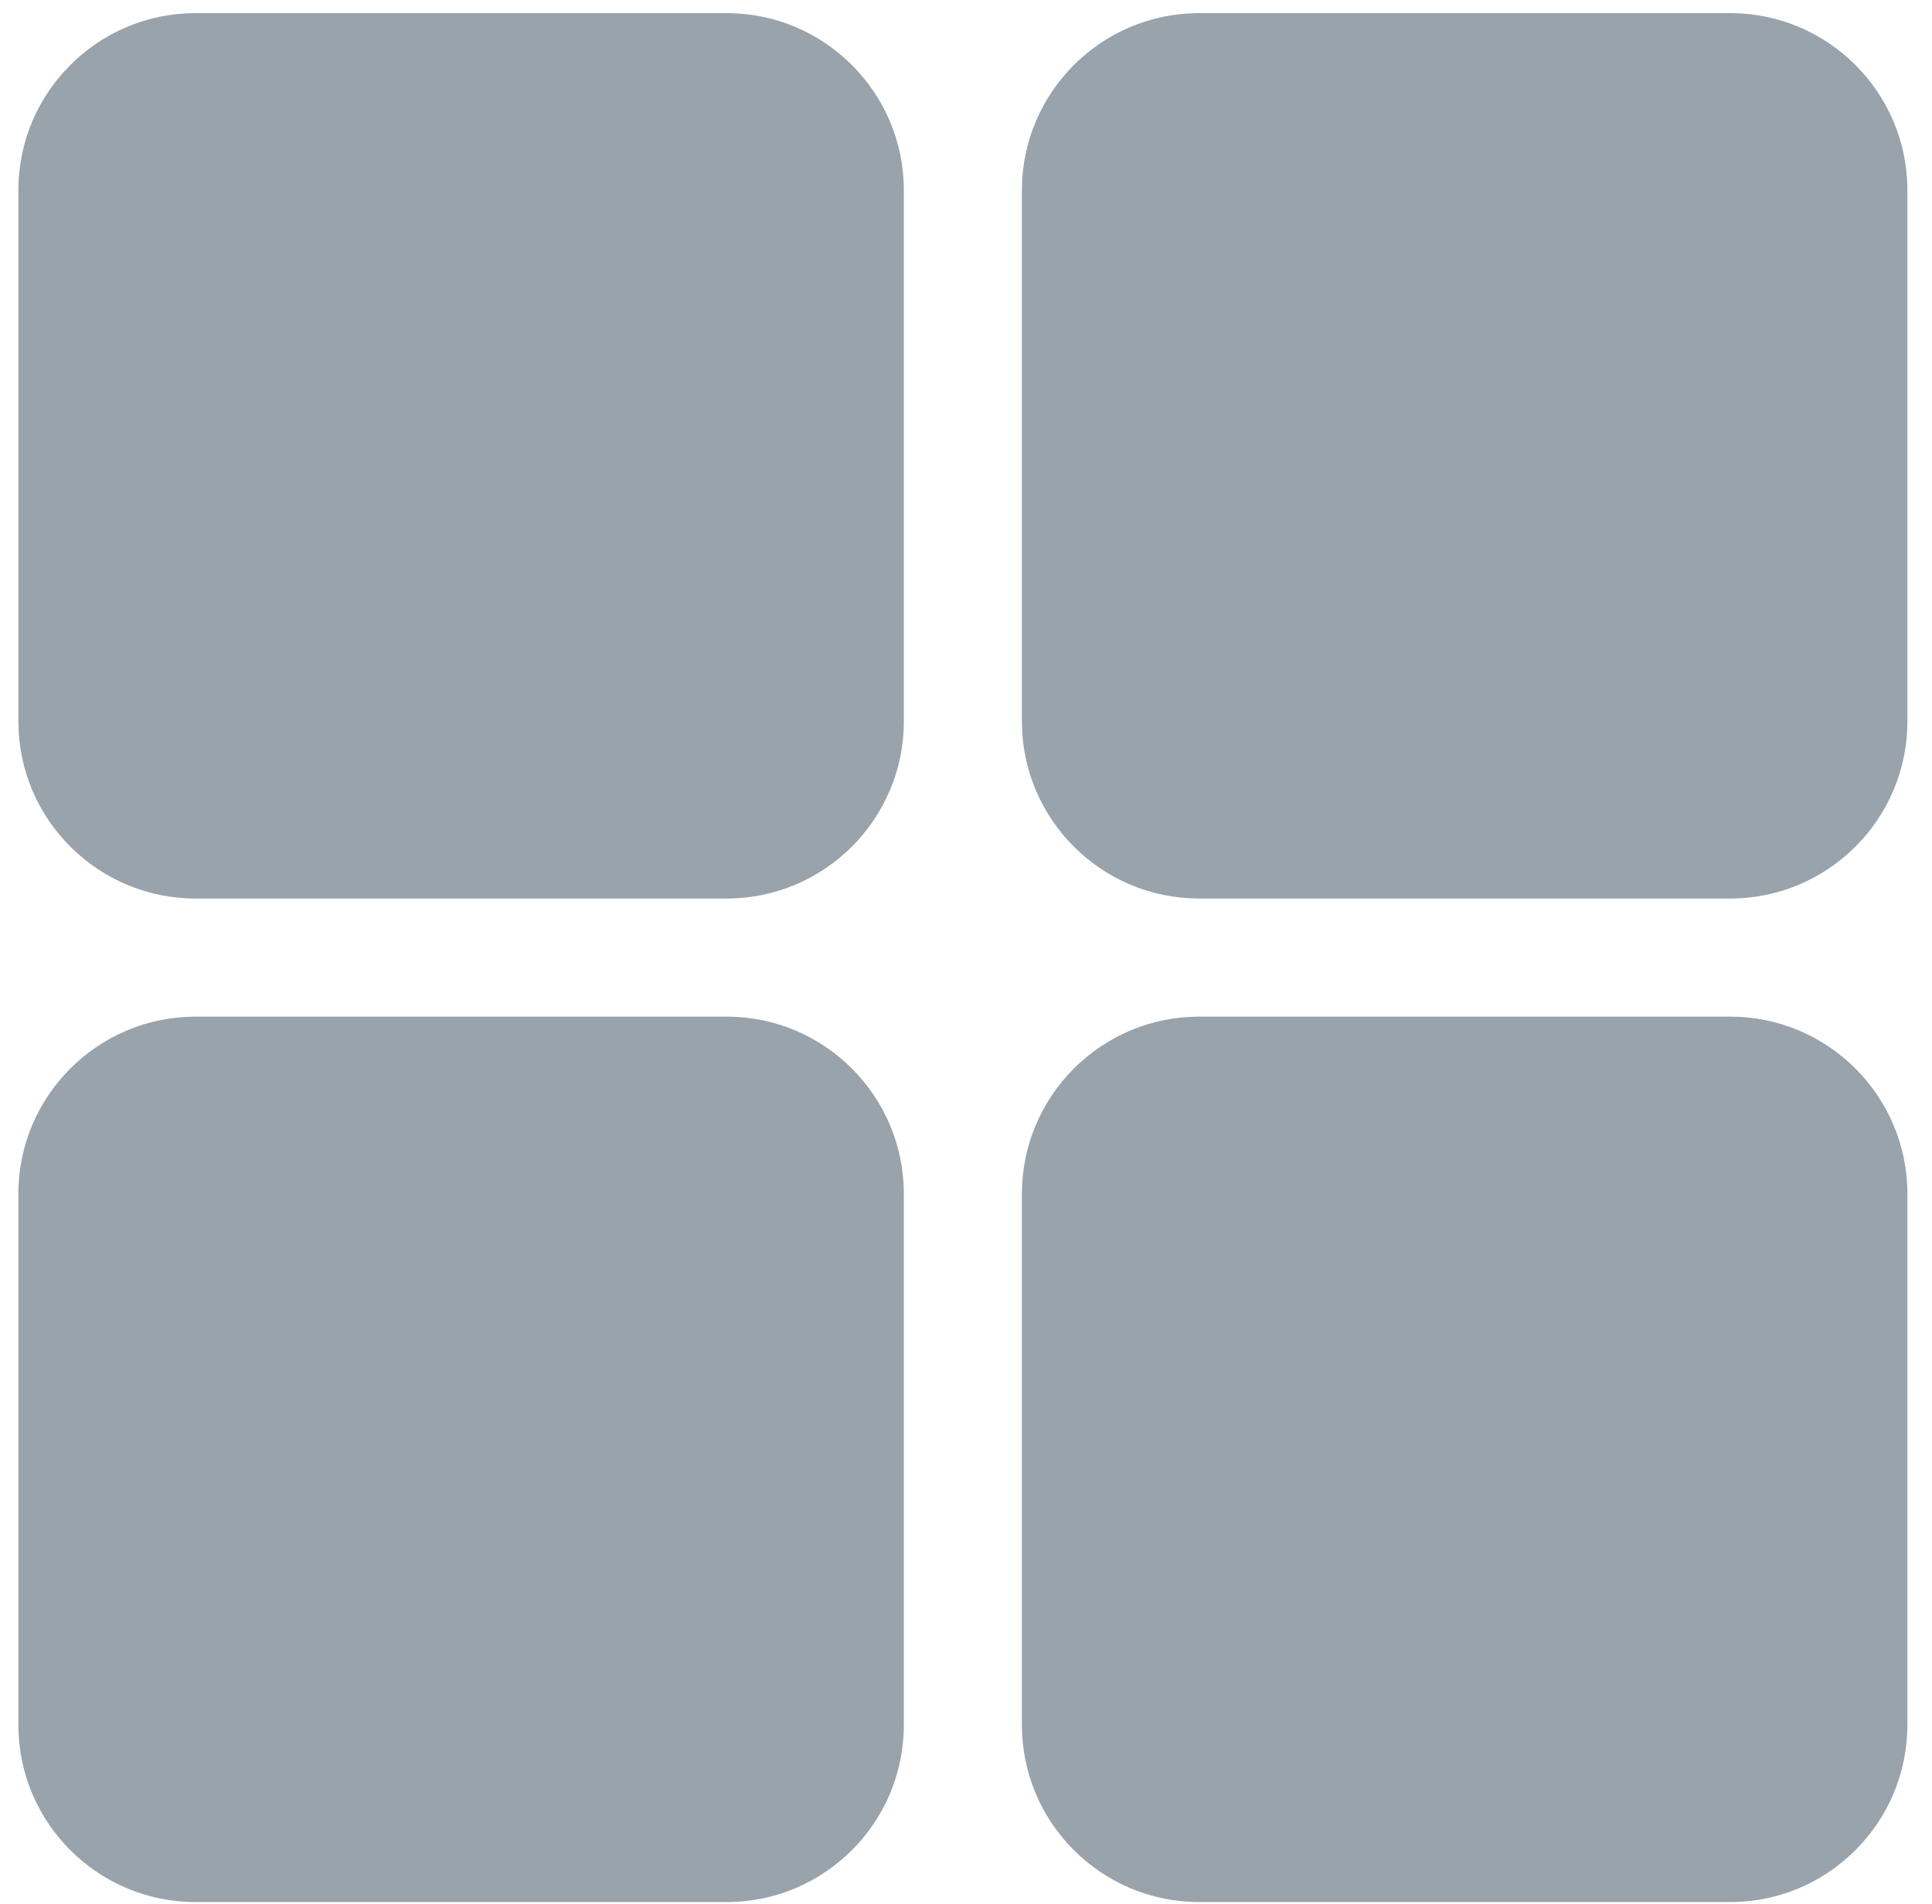
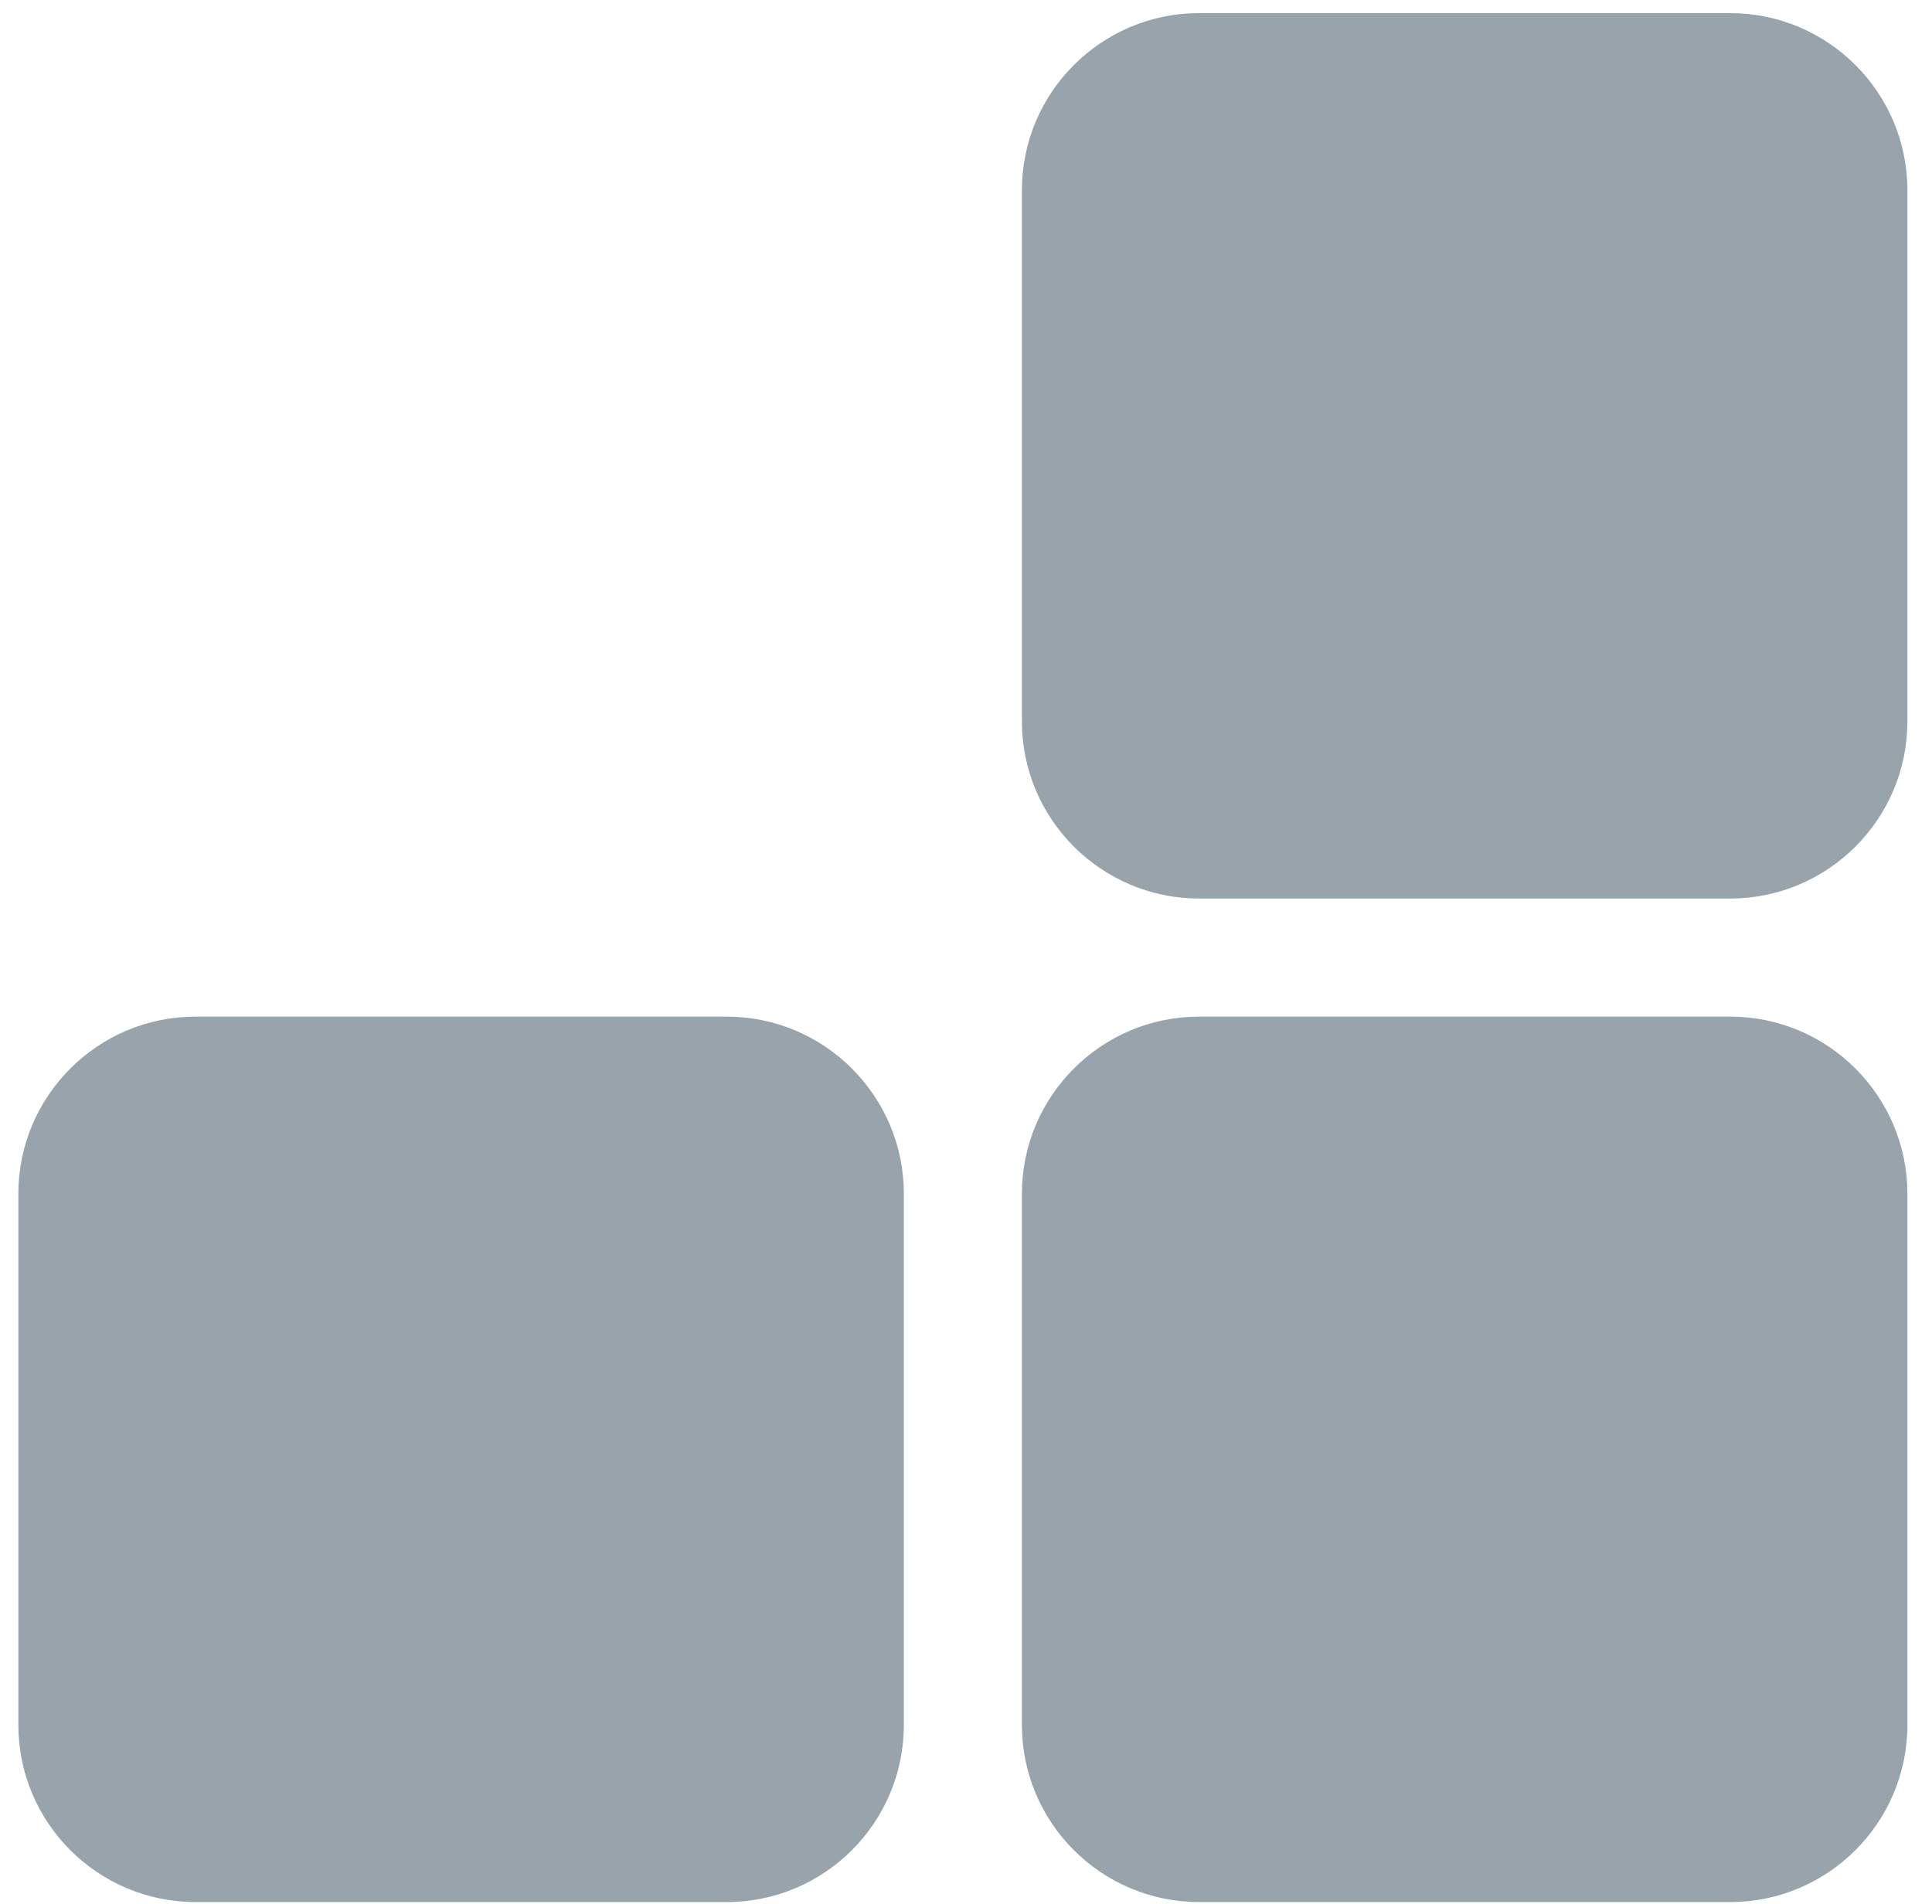
<svg xmlns="http://www.w3.org/2000/svg" width="69" height="68" viewBox="0 0 69 68" fill="none">
-   <path d="M25.956 0.469H6.981C3.493 0.469 0.656 3.306 0.656 6.794V25.768C0.656 29.256 3.493 32.093 6.981 32.093H25.956C29.443 32.093 32.28 29.256 32.28 25.768V6.794C32.28 3.306 29.443 0.469 25.956 0.469Z" fill="#99A3AC" />
  <path d="M61.796 0.469H42.822C39.334 0.469 36.497 3.306 36.497 6.793V25.768C36.497 29.256 39.334 32.093 42.822 32.093H61.796C65.284 32.093 68.121 29.256 68.121 25.768V6.793C68.121 3.306 65.284 0.469 61.796 0.469Z" fill="#99A3AC" />
  <path d="M61.796 36.312H42.822C39.334 36.312 36.497 39.15 36.497 42.637V61.612C36.497 65.1 39.334 67.937 42.822 67.937H61.796C65.284 67.937 68.121 65.1 68.121 61.612V42.637C68.121 39.15 65.284 36.312 61.796 36.312Z" fill="#99A3AC" />
  <path d="M25.956 36.312H6.981C3.493 36.312 0.656 39.15 0.656 42.637V61.612C0.656 65.1 3.493 67.937 6.981 67.937H25.956C29.443 67.937 32.28 65.1 32.28 61.612V42.637C32.28 39.15 29.443 36.312 25.956 36.312Z" fill="#99A3AC" />
</svg>